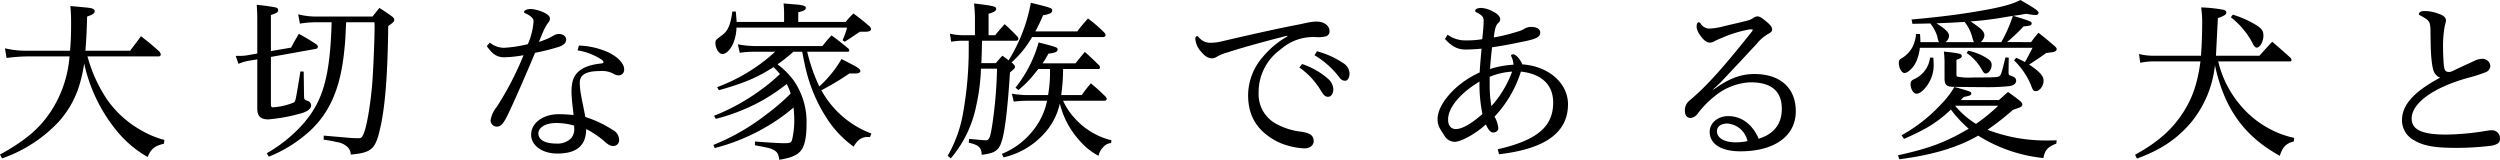
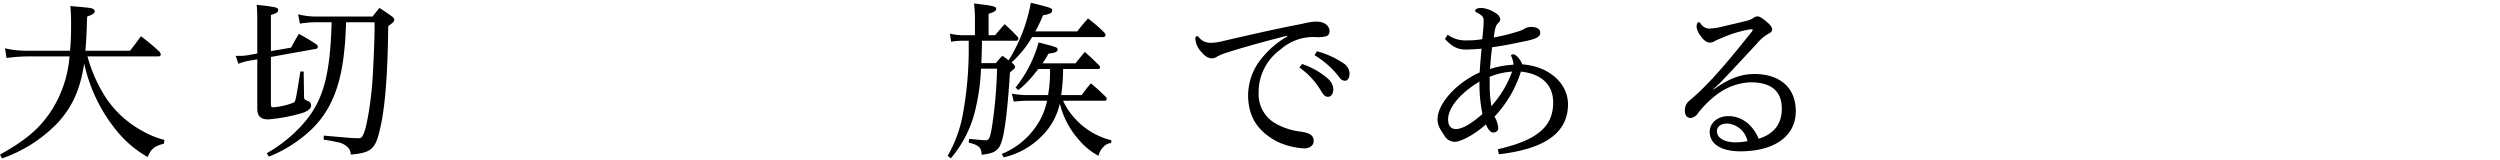
<svg xmlns="http://www.w3.org/2000/svg" viewBox="0 0 565.126 36.116">
  <path d="M19.773,12.754a33.196,33.196,0,0,0,4.329,9.594,23.43,23.43,0,0,0,8.073,7.254A20.344,20.344,0,0,0,37.168,31.63l-.117.858c-2.106.507-2.925,1.17-3.667,3.003a24.57,24.57,0,0,1-6.552-5.382,36.128,36.128,0,0,1-7.801-15.757c-.858,5.694-2.574,9.595-5.811,13.222A31.849,31.849,0,0,1,.468,35.804L0,34.945c5.733-3.198,8.736-5.733,11.31-9.477a26.435,26.435,0,0,0,4.407-12.714H6.045a39.566,39.566,0,0,0-4.563.351l-.351-2.184a20.5,20.5,0,0,0,4.953.546h9.751c.195-2.223.234-3.744.234-6.24,0-1.638-.039-2.34-.156-3.861,4.758.429,4.758.429,5.227.702a.662.662,0,0,1,.273.468c0,.468-.468.78-1.716,1.209-.117,3.94-.195,5.266-.39,7.723h10.101C30.499,10.023,30.85,9.595,31.864,8.19c1.833,1.404,2.379,1.872,4.134,3.432a1.463,1.463,0,0,1,.351.702.48.48,0,0,1-.507.429Z" />
  <path d="M65.802,10.765c.741-1.404.975-1.794,1.755-3.12,1.755.975,2.301,1.287,4.017,2.418a.734.734,0,0,1,.273.507.463.463,0,0,1-.39.468l-10.218,1.833V23.596c0,.468.117.663.468.663a15.287,15.287,0,0,0,4.719-1.092c.39-.312.39-.312,1.482-7.02l.741.039.078,5.304c0,1.014.039,1.014.936,1.365a1.058,1.058,0,0,1,.663,1.014c0,.702-.858,1.365-2.262,1.755a39.439,39.439,0,0,1-7.41,1.365c-1.755,0-2.496-.741-2.496-2.457V13.417l-1.872.311a10.469,10.469,0,0,0-2.379.702l-.624-1.794h.78a11.328,11.328,0,0,0,2.184-.195l1.911-.351V4.368c0-1.131-.039-1.833-.117-3.276,1.56.156,2.262.234,3.822.507.741.117,1.014.273,1.014.624,0,.546-.234.702-1.638,1.171v8.151ZM78.244,5.031c-.195,4.056-.195,4.368-.429,6.475-.819,8.229-3.198,13.806-7.605,17.94a30.319,30.319,0,0,1-9.438,5.967l-.468-.78A32.306,32.306,0,0,0,68.415,28.12c4.602-5.187,6.201-10.803,6.552-23.089h-3.627a22.614,22.614,0,0,0-3.549.312l-.39-2.106a16.836,16.836,0,0,0,3.978.507H84.211c.663-.858.858-1.092,1.56-1.95,1.287.819,1.677,1.092,2.886,1.95.351.312.468.507.468.702,0,.39-.234.663-1.365,1.443-.117,10.881-.702,18.37-1.833,23.167-1.053,4.68-1.95,5.46-6.63,5.889v-.117a2.521,2.521,0,0,0-.663-1.521,4.403,4.403,0,0,0-2.613-1.209,19.389,19.389,0,0,0-2.847-.507v-.936c4.056.351,4.056.351,4.992.429a26.709,26.709,0,0,0,2.886.156c.585,0,.78-.156,1.131-.975.702-1.522,1.56-6.553,1.95-11.232.234-2.77.546-10.18.546-13.066a8.854,8.854,0,0,0-.039-.936Z" />
-   <path d="M110.74,9.634a5.003,5.003,0,0,0,3.198,1.17,29.698,29.698,0,0,0,5.382-.819,15.296,15.296,0,0,0,1.287-5.187c0-.546-.351-1.053-1.755-1.755-.234-.117-.39-.156-.39-.312,0-.468.858-.702,1.599-.702a8.848,8.848,0,0,1,3.315,1.014c.624.39.936.741.936,1.131a1.3,1.3,0,0,1-.351.897,10.149,10.149,0,0,0-1.248,2.262c-.311.702-.585,1.443-.897,2.145a20.172,20.172,0,0,0,2.145-.819,15.14,15.14,0,0,0,1.365-.741,2.594,2.594,0,0,1,1.014-.234c.936,0,1.638.546,1.638,1.248,0,.663-.39,1.17-1.482,1.599a46.439,46.439,0,0,1-5.538,1.404c-1.911,4.524-3.9,9.165-5.85,13.339-1.326,2.847-1.911,3.354-2.847,3.354a1.433,1.433,0,0,1-1.365-1.482A6.601,6.601,0,0,1,112.3,24.142a68.603,68.603,0,0,0,6.045-11.662,27.048,27.048,0,0,1-4.407.468c-1.716,0-2.769-.897-3.9-2.535Zm20.125.663a17.539,17.539,0,0,1,6.787,1.599c2.262,1.131,3.432,2.613,3.432,3.705a1.269,1.269,0,0,1-1.248,1.443,2.503,2.503,0,0,1-1.248-.429,5.593,5.593,0,0,0-3.081-.546c-3.354,0-4.446,1.053-4.446,2.613,0,2.184.702,4.641,1.248,7.761a24.852,24.852,0,0,1,6.123,2.886,2.579,2.579,0,0,1,1.521,2.34,1.28,1.28,0,0,1-1.365,1.326c-.468,0-.897-.117-1.755-.858a19.747,19.747,0,0,0-4.329-2.964c0,4.29-2.886,5.538-6.513,5.538-3.471,0-5.928-1.872-5.928-4.251,0-2.73,2.769-4.641,6.201-4.641a27.075,27.075,0,0,1,3.393.195c-.156-1.521-.468-3.783-.468-5.265a9.794,9.794,0,0,1,.312-2.613c.741-2.184,2.73-3.393,6.357-3.783.351-.038.546-.078.546-.311,0-.195-.195-.39-.39-.546a13.618,13.618,0,0,0-5.46-2.106Zm-5.148,17.511c-2.574,0-4.017,1.131-4.017,2.34,0,1.443,1.443,2.301,4.017,2.301a4.315,4.315,0,0,0,3.393-1.209,3.159,3.159,0,0,0,.702-2.145,4.728,4.728,0,0,0-.039-.702A14.113,14.113,0,0,0,125.716,27.808Z" />
-   <path d="M179.351,11.701a41.287,41.287,0,0,1-3.588,2.847,17.117,17.117,0,0,1,3.744,3.783,16.465,16.465,0,0,1,2.808,9.867c0,2.925-.468,5.031-1.404,6.006-.819.936-2.262,1.521-4.758,1.911-.156-1.326-.507-1.872-1.443-2.301-.585-.312-1.092-.429-4.056-.975v-.858c1.794.156,5.382.39,6.513.39,1.521,0,1.716-.117,1.911-.897a18.835,18.835,0,0,0,.468-4.407c0-.78-.039-1.404-.156-2.769a40.265,40.265,0,0,1-5.382,3.9,45.046,45.046,0,0,1-12.441,5.265l-.312-.702a49.233,49.233,0,0,0,12.09-6.981,45.205,45.205,0,0,0,5.382-4.641,10.546,10.546,0,0,0-.897-2.145,45.317,45.317,0,0,1-5.421,3.666A43.906,43.906,0,0,1,161.8,26.872l-.39-.702a47.112,47.112,0,0,0,10.257-5.616,39.654,39.654,0,0,0,4.641-3.822,20.293,20.293,0,0,0-1.443-1.56c-3.822,2.418-6.591,3.588-12.363,5.226l-.39-.702a39.661,39.661,0,0,0,13.104-7.995H170.458a20.657,20.657,0,0,0-3.237.234l-.429-1.911a22.764,22.764,0,0,0,4.095.39h15.016a30.743,30.743,0,0,1,2.067-2.418c1.638,1.209,2.145,1.599,3.822,3.003a.667.667,0,0,1,.195.429c0,.156-.156.273-.351.273h-9.165a39.695,39.695,0,0,0,2.73,7.839l.468-.429a26.341,26.341,0,0,0,4.563-5.772c.858.468,1.521.78,1.95,1.014,1.794.897,2.301,1.287,2.301,1.716,0,.351-.468.546-1.209.546h-1.287a56.142,56.142,0,0,1-6.318,3.783,21.527,21.527,0,0,0,11.31,9.79l-.312.78h-.585c-1.287,0-2.262.663-3.12,2.184a23.74,23.74,0,0,1-5.616-5.733,35.226,35.226,0,0,1-5.148-11.623c-.195-.702-.468-2.067-.858-4.095Zm-2.107-6.747V3.12c0-.935-.039-1.365-.117-2.34,1.014.078,1.794.156,2.301.195,1.95.117,2.731.351,2.731.78,0,.468-.468.741-1.716,1.014V4.954H191.168a19.908,19.908,0,0,1,1.755-1.911c1.677,1.248,2.145,1.638,3.705,2.964a1.064,1.064,0,0,1,.273.585c0,.351-.468.586-1.287.586h-1.248c-2.613,1.755-2.613,1.755-3.433,2.262l-.468-.351A18.773,18.773,0,0,0,191.48,6.24h-25a9.607,9.607,0,0,1-.312,2.262c-.507,2.106-1.755,3.705-2.886,3.705-.741,0-1.56-1.248-1.56-2.418,0-.741.078-.78,1.599-1.911,1.248-.936,1.833-2.34,2.223-5.265h.78c.117,1.248.156,1.794.195,2.34Z" />
  <path d="M243.515,7.099c1.015-1.326,1.365-1.716,2.418-2.925a32.165,32.165,0,0,1,3.744,3.237,1.036,1.036,0,0,1,.234.546c0,.234-.234.429-.585.429H233.297a23.039,23.039,0,0,1-4.642,5.733,1.662,1.662,0,0,0,.273.195c.351.351.507.546.507.78,0,.312-.039.351-1.131,1.287-.546,8.541-1.209,14.08-2.067,16.107a3.184,3.184,0,0,1-2.106,2.067,11.511,11.511,0,0,1-2.223.429c-.039-1.638-.702-2.223-2.925-2.73l.078-.858c2.613.234,3.354.312,3.744.312.78,0,1.014-.507,1.443-3.12a99.938,99.938,0,0,0,1.131-13.066H221.752a45.858,45.858,0,0,1-1.092,8.463,26.322,26.322,0,0,1-5.733,11.817l-.702-.585a29.353,29.353,0,0,0,3.471-9.634A81.907,81.907,0,0,0,218.983,10.96V9.205h-1.404a15.407,15.407,0,0,0-2.574.234l-.273-1.833a12.888,12.888,0,0,0,2.847.351h2.808V4.134c0-.819-.039-1.56-.195-3.354,4.447.546,4.993.663,4.993,1.248,0,.429-.391.663-1.716,1.092V7.957H224.95c.936-1.131,1.209-1.443,2.146-2.496A41.232,41.232,0,0,1,230.06,8.347a.82.82,0,0,1,.156.429.494.494,0,0,1-.546.429h-7.684c-.078,3.549-.078,3.549-.156,5.07h3.276c.624-.741.819-.975,1.482-1.677a14.643,14.643,0,0,1,1.404,1.053A37.128,37.128,0,0,0,233.023.624c4.603,1.131,4.836,1.21,4.836,1.755a.783.783,0,0,1-.507.663,5.42,5.42,0,0,1-1.56.39,37.067,37.067,0,0,1-1.756,3.666Zm-3.198,8.502a45.29,45.29,0,0,1-.429,5.89h4.642a28.284,28.284,0,0,1,2.066-2.652c1.443,1.209,1.872,1.599,3.237,2.925a1.025,1.025,0,0,1,.352.624.482.482,0,0,1-.508.39h-9.36a14.787,14.787,0,0,0,2.652,3.978,16.36,16.36,0,0,0,8.268,4.953l-.078.624a2.65,2.65,0,0,0-1.755.897,4.213,4.213,0,0,0-1.092,1.989,14.817,14.817,0,0,1-4.368-3.549,19.107,19.107,0,0,1-4.368-8.268,14.754,14.754,0,0,1-4.135,7.41,17.518,17.518,0,0,1-8.58,4.758l-.39-.78a17.25,17.25,0,0,0,7.644-6.085,15.611,15.611,0,0,0,2.574-5.928h-4.719a27.185,27.185,0,0,0-2.809.195l-.429-1.794a21.743,21.743,0,0,0,3.081.312h5.109a30.354,30.354,0,0,0,.429-5.89H234.7a3.762,3.762,0,0,1-.507.624,23.414,23.414,0,0,1-3.978,4.134l-.663-.546a28.631,28.631,0,0,0,5.226-10.218c4.251,1.092,4.29,1.131,4.29,1.599,0,.507-.468.741-2.066.936a21.926,21.926,0,0,1-1.326,2.184h7.449c.896-1.131,1.17-1.482,2.106-2.574,1.403,1.248,1.833,1.677,3.236,3.042a.832.832,0,0,1,.195.468.349.349,0,0,1-.351.351Z" />
  <path d="M290.948,8.074c-3.51.897-9.321,2.418-13.494,3.783a10.768,10.768,0,0,0-2.263.897,2.165,2.165,0,0,1-1.209.429c-.585,0-1.403-.195-2.457-1.482a4.86,4.86,0,0,1-1.326-2.964c0-.311.234-.585.391-.585s.273.156.507.39a3.246,3.246,0,0,0,2.457,1.131,11.425,11.425,0,0,0,2.574-.312c6.318-1.482,12.246-2.808,16.653-3.666,1.248-.234,2.263-.468,2.809-.585a11.063,11.063,0,0,1,1.95-.234c1.872,0,3.003.975,3.003,2.184a1.136,1.136,0,0,1-.741,1.131,7.087,7.087,0,0,1-2.34.195,11.084,11.084,0,0,0-7.957,2.769,11.87,11.87,0,0,0-4.992,9.906,7.58,7.58,0,0,0,4.057,6.981,15.268,15.268,0,0,0,5.46,1.716c2.067.273,2.926.858,2.926,2.145,0,.975-.897,1.638-2.107,1.638a16.306,16.306,0,0,1-6.123-1.521c-4.057-2.145-6.592-5.265-6.592-10.53a13.341,13.341,0,0,1,3.393-8.697A20.056,20.056,0,0,1,291.026,8.23Zm3.394,6.396a17.246,17.246,0,0,1,5.967,3.432,3.436,3.436,0,0,1,1.092,2.184c0,.819-.311,1.794-1.209,1.794-.779,0-1.131-.663-1.52-1.248a17.122,17.122,0,0,0-4.953-5.382Zm3.353-2.886a19.814,19.814,0,0,1,5.89,2.652,2.904,2.904,0,0,1,1.481,2.301c0,.78-.233,1.716-1.053,1.716a1.466,1.466,0,0,1-1.17-.663,19.856,19.856,0,0,0-5.694-5.109Z" />
  <path d="M327.227,7.839a6.774,6.774,0,0,0,4.329,1.287,18.735,18.735,0,0,0,3.51-.273c.234-2.262.312-3.276.312-3.978V4.524c-.039-.507-.156-.975-1.443-1.638-.39-.195-.468-.273-.468-.429,0-.429.546-.663,1.481-.663a6.552,6.552,0,0,1,2.691.897c1.092.507,1.482,1.248,1.482,1.638a1.033,1.033,0,0,1-.43.858c-.468.468-.74.897-1.014,3.276a39.987,39.987,0,0,0,5.148-1.248,8.096,8.096,0,0,0,1.56-.585,2.99,2.99,0,0,1,1.717-.546c1.325,0,2.066.507,2.066,1.287,0,.936-.818,1.365-3.081,1.872-2.652.546-4.758,1.014-7.8,1.443q-.293,2.457-.469,4.914a21.399,21.399,0,0,1,5.305-.975,4.819,4.819,0,0,0-.507-1.911.295.295,0,0,1-.039-.156c0-.195.233-.273.546-.273.585,0,1.677,1.326,1.989,2.262,6.279.468,10.335,4.485,10.335,9.009,0,6.396-5.109,10.102-15.601,11.311l-.272-1.131c9.438-2.145,12.52-5.46,12.52-10.569,0-4.446-3.198-6.552-7.294-6.981a26.237,26.237,0,0,1-5.967,10.179,6.156,6.156,0,0,1,.857,2.574c0,.507-.351,1.014-1.209,1.014-.546,0-1.131-.741-1.599-1.833-2.613,2.379-5.772,3.94-7.02,3.94a2.735,2.735,0,0,1-2.379-1.443c-.39-.624-.702-1.053-.937-1.482a4.269,4.269,0,0,1-.585-2.223c0-3.276,3.939-8.034,9.517-10.53.117-2.067.273-3.627.43-5.382-.702.078-2.496.195-3.511.195-1.677,0-2.964-.429-4.758-2.379Zm.117,19.189c0,1.482.74,2.145,1.755,2.145,1.482,0,3.588-1.287,6.006-3.393a33.335,33.335,0,0,1-.663-7.332C331.478,20.164,327.344,23.635,327.344,27.028Zm9.399-8.112a27.992,27.992,0,0,0,.39,5.07,23.771,23.771,0,0,0,4.68-7.8,16.135,16.135,0,0,0-5.069,1.17Z" />
  <path d="M387.374,20.242c3.198-2.34,5.968-3.51,9.204-3.51,5.694,0,9.361,3.003,9.361,8.424,0,5.616-4.837,9.048-12.52,9.048-4.446,0-6.942-1.716-6.942-4.407,0-1.95,1.755-3.549,4.212-3.549,3.003,0,5.499,1.911,6.864,5.109,2.964-.897,5.227-2.925,5.227-6.747,0-4.095-2.458-6.006-7.099-6.006a13.618,13.618,0,0,0-7.605,2.769,22.482,22.482,0,0,0-4.212,4.173,2.4,2.4,0,0,1-1.677,1.131c-.741,0-1.326-.468-1.326-1.755a2.807,2.807,0,0,1,1.092-2.223,50.828,50.828,0,0,0,4.212-3.978c2.107-2.145,5.266-5.811,9.79-11.505a.805.805,0,0,0,.233-.468.104.104,0,0,0-.117-.117,4.742,4.742,0,0,0-.702.039,27.112,27.112,0,0,0-6.162,1.911,17.09,17.09,0,0,0-1.599.702,1.912,1.912,0,0,1-1.092.351c-.663,0-1.365-.468-2.146-1.599a4.213,4.213,0,0,1-.858-1.911c0-.624.195-1.092.43-1.092a.541.541,0,0,1,.468.274,2.375,2.375,0,0,0,2.379,1.131,14.666,14.666,0,0,0,2.887-.507c2.105-.507,3.744-.858,5.382-1.287a4.245,4.245,0,0,0,1.287-.585,1.675,1.675,0,0,1,.896-.351c.547,0,.897.273,1.717.897,1.092.858,1.638,1.482,1.638,2.028,0,.39-.156.624-.858,1.014a9.33,9.33,0,0,0-2.573,2.184c-2.691,2.925-5.305,5.694-7.684,8.23-.624.702-1.522,1.482-2.185,2.106Zm3.081,7.683c-1.403,0-2.34.663-2.34,1.716,0,1.755,2.028,2.535,4.212,2.535a13.957,13.957,0,0,0,2.692-.273A5.017,5.017,0,0,0,390.455,27.925Z" />
-   <path d="M429.034,35.102c7.216-1.599,10.726-2.925,15.991-6.006a27.358,27.358,0,0,1-4.018-4.329c-3.003,2.847-5.577,4.446-10.608,6.63l-.546-.819a35.783,35.783,0,0,0,8.971-7.059,19.359,19.359,0,0,0,2.964-3.861c3.549.975,3.822,1.092,3.822,1.443,0,.429-.274.546-1.716.819l-.663.702h8.619c.896-.78,1.17-1.053,2.066-1.833,1.21.858,1.56,1.131,2.731,2.028.39.39.507.624.507.819a.72.72,0,0,1-.351.546c-.156.078-.78.312-1.794.663a58.178,58.178,0,0,1-5.733,4.485,36.511,36.511,0,0,0,13.572,2.418c.468,0,1.17,0,2.067-.039l-.078.741c-1.95.78-2.574,1.443-2.925,3.276a34.102,34.102,0,0,1-14.743-5.07c-4.523,2.652-10.452,4.407-17.823,5.343Zm30.109-25.585c.663-.936.897-1.209,1.638-2.106,1.6,1.209,2.067,1.638,3.667,3.003.351.312.468.507.468.702a.577.577,0,0,1-.312.468c-.39.195-.39.195-2.066.39-.936.702-.936.702-3.354,2.301-.195.117-.311.195-.507.312,2.379,1.599,3.276,2.574,3.276,3.627,0,1.17-.858,2.379-1.717,2.379-.585,0-.702-.156-1.17-1.443a16.796,16.796,0,0,0-3.783-5.499l.468-.585a18.588,18.588,0,0,1,1.989.975c.039-.117.039-.117.273-.468.233-.429.507-.936,1.443-2.769H433.987a10.46,10.46,0,0,1-.702,2.847c-.585,1.482-1.949,2.847-2.769,2.847-.663,0-1.287-1.17-1.287-2.301,0-.546.117-.741.819-1.131a6.771,6.771,0,0,0,2.223-2.34,8.098,8.098,0,0,0,.858-3.042h.896c.039.78.078,1.209.078,1.56v.273h4.212a3.646,3.646,0,0,1-.39-1.287,9.381,9.381,0,0,0-1.56-2.925l-4.057.078-.195-.975c6.553-.585,11.74-1.248,16.81-2.184,4.174-.78,6.007-1.326,7.801-2.223,3.432,1.989,4.095,2.496,4.095,2.886,0,.312-.272.507-.663.507A11.984,11.984,0,0,1,458.13,3.12c-.624.078-.624.078-1.443.234-.819.117-.975.117-1.56.234,3.821,1.17,4.134,1.287,4.134,1.716s-.429.546-1.833.663a38.327,38.327,0,0,1-3.744,3.549Zm-22.114,3.51c.039.702.078,1.053.078,1.482A7.875,7.875,0,0,1,435.47,19.54c-.858,1.131-1.599,1.638-2.262,1.638s-1.326-1.053-1.326-2.184c0-.546.194-.819.858-1.131a6.093,6.093,0,0,0,3.55-4.836Zm9.205-3.51c-.156-.195-.156-.234-.43-1.17a8.996,8.996,0,0,0-1.716-3.393c-1.911.117-4.017.234-6.357.312,2.185,1.404,2.848,2.067,2.848,2.886a1.926,1.926,0,0,1-.78,1.365Zm7.839,3.51-.039,3.276v.078c0,.468.117.624.546.741.819.273,1.17.585,1.17,1.131,0,.624-.507,1.053-1.481,1.209a46.606,46.606,0,0,1-5.89.234c-1.794,0-6.045-.039-7.019-.078-1.443-.078-1.795-.468-1.795-2.028V14.275a20.945,20.945,0,0,0-.155-2.613c3.51.351,4.056.507,4.056,1.014,0,.312-.195.468-1.209.858v3.198c0,.39.039.507.195.585a13.84,13.84,0,0,0,3.588.195c5.031,0,5.655-.039,5.967-.351.351-.312.43-.507,1.326-4.173ZM441.944,23.908a19.749,19.749,0,0,0,4.719,4.095,38.87,38.87,0,0,0,5.031-4.095Zm2.964-12.441a12.492,12.492,0,0,1,3.471,1.248c1.482.819,1.833,1.17,1.833,1.989,0,.936-.663,1.911-1.325,1.911-.273,0-.469-.156-.78-.663a11.201,11.201,0,0,0-3.55-3.978Zm7.488-1.95A32.447,32.447,0,0,0,455.01,3.588c-1.054.156-1.833.312-2.379.39a72.117,72.117,0,0,1-7.177.858c.39.273.975.663,1.599,1.131,1.132.819,1.522,1.404,1.522,2.067a2.199,2.199,0,0,1-.858,1.482Z" />
-   <path d="M501.429,13.885a23.573,23.573,0,0,0,4.797,9.633,22.206,22.206,0,0,0,7.84,6.123,20.353,20.353,0,0,0,4.524,1.521l-.039.78c-1.833.507-2.574,1.287-3.198,3.276-8.073-4.446-12.559-10.687-14.665-20.476a24.352,24.352,0,0,1-5.186,12.676,25.45,25.45,0,0,1-8.269,6.63,36.724,36.724,0,0,1-4.173,1.794l-.43-.858c4.953-2.73,8.19-5.499,10.687-9.282,2.262-3.393,3.433-6.825,4.096-11.817H486.998a14.141,14.141,0,0,0-3.198.312l-.273-1.989a13.543,13.543,0,0,0,3.471.39h10.53c.156-1.911.274-4.758.274-7.254a21.977,21.977,0,0,0-.234-3.666,31.6,31.6,0,0,1,5.109.546c.39.117.585.351.585.624,0,.429-.468.741-1.911,1.248-.039.858-.194,3.706-.429,8.502H510.75c1.209-1.365,1.6-1.794,2.887-3.159,1.872,1.599,2.418,2.067,4.212,3.705a1.314,1.314,0,0,1,.156.468.302.302,0,0,1-.312.273Zm3.315-10.569a23.06,23.06,0,0,1,5.382,2.418c1.209.78,1.522,1.326,1.522,2.34,0,1.287-.78,2.691-1.482,2.691-.311,0-.585-.234-.896-.858A17.929,17.929,0,0,0,504.276,3.9Z" />
-   <path d="M549.682,13.768c-.234-1.872-.234-4.563-.273-6.474a8.347,8.347,0,0,0-.156-1.95,2.082,2.082,0,0,0-.858-1.092,15.633,15.633,0,0,0-1.482-.858.236.236,0,0,1-.117-.234c0-.429.507-.663,1.326-.663a8.739,8.739,0,0,1,3.042.585c1.287.429,1.755.897,1.755,1.638a9.819,9.819,0,0,1-.273,1.092,25.839,25.839,0,0,0-.39,5.109c0,.819.038,1.677.077,2.496.117,2.301.273,2.847,1.248,2.847.391,0,.624-.078,1.6-.585,1.131-.546,3.159-1.443,4.29-1.989a3.802,3.802,0,0,1,1.56-.39,1.793,1.793,0,0,1,1.911,1.521,1.625,1.625,0,0,1-1.209,1.56,32.135,32.135,0,0,1-3.666,1.17c-7.878,2.145-12.909,5.733-12.909,9.244,0,2.418,2.107,3.627,7.8,3.627a58.949,58.949,0,0,0,9.36-.897,6.864,6.864,0,0,1,1.093-.078A1.801,1.801,0,0,1,565.126,31.24c0,.975-.429,1.365-1.794,1.677a63.677,63.677,0,0,1-8.23.507c-4.563,0-7.254-.429-9.321-1.677a5.118,5.118,0,0,1-2.808-4.602c0-3.354,2.574-6.357,8.62-9.595C550.188,17.005,549.915,15.796,549.682,13.768Z" />
</svg>